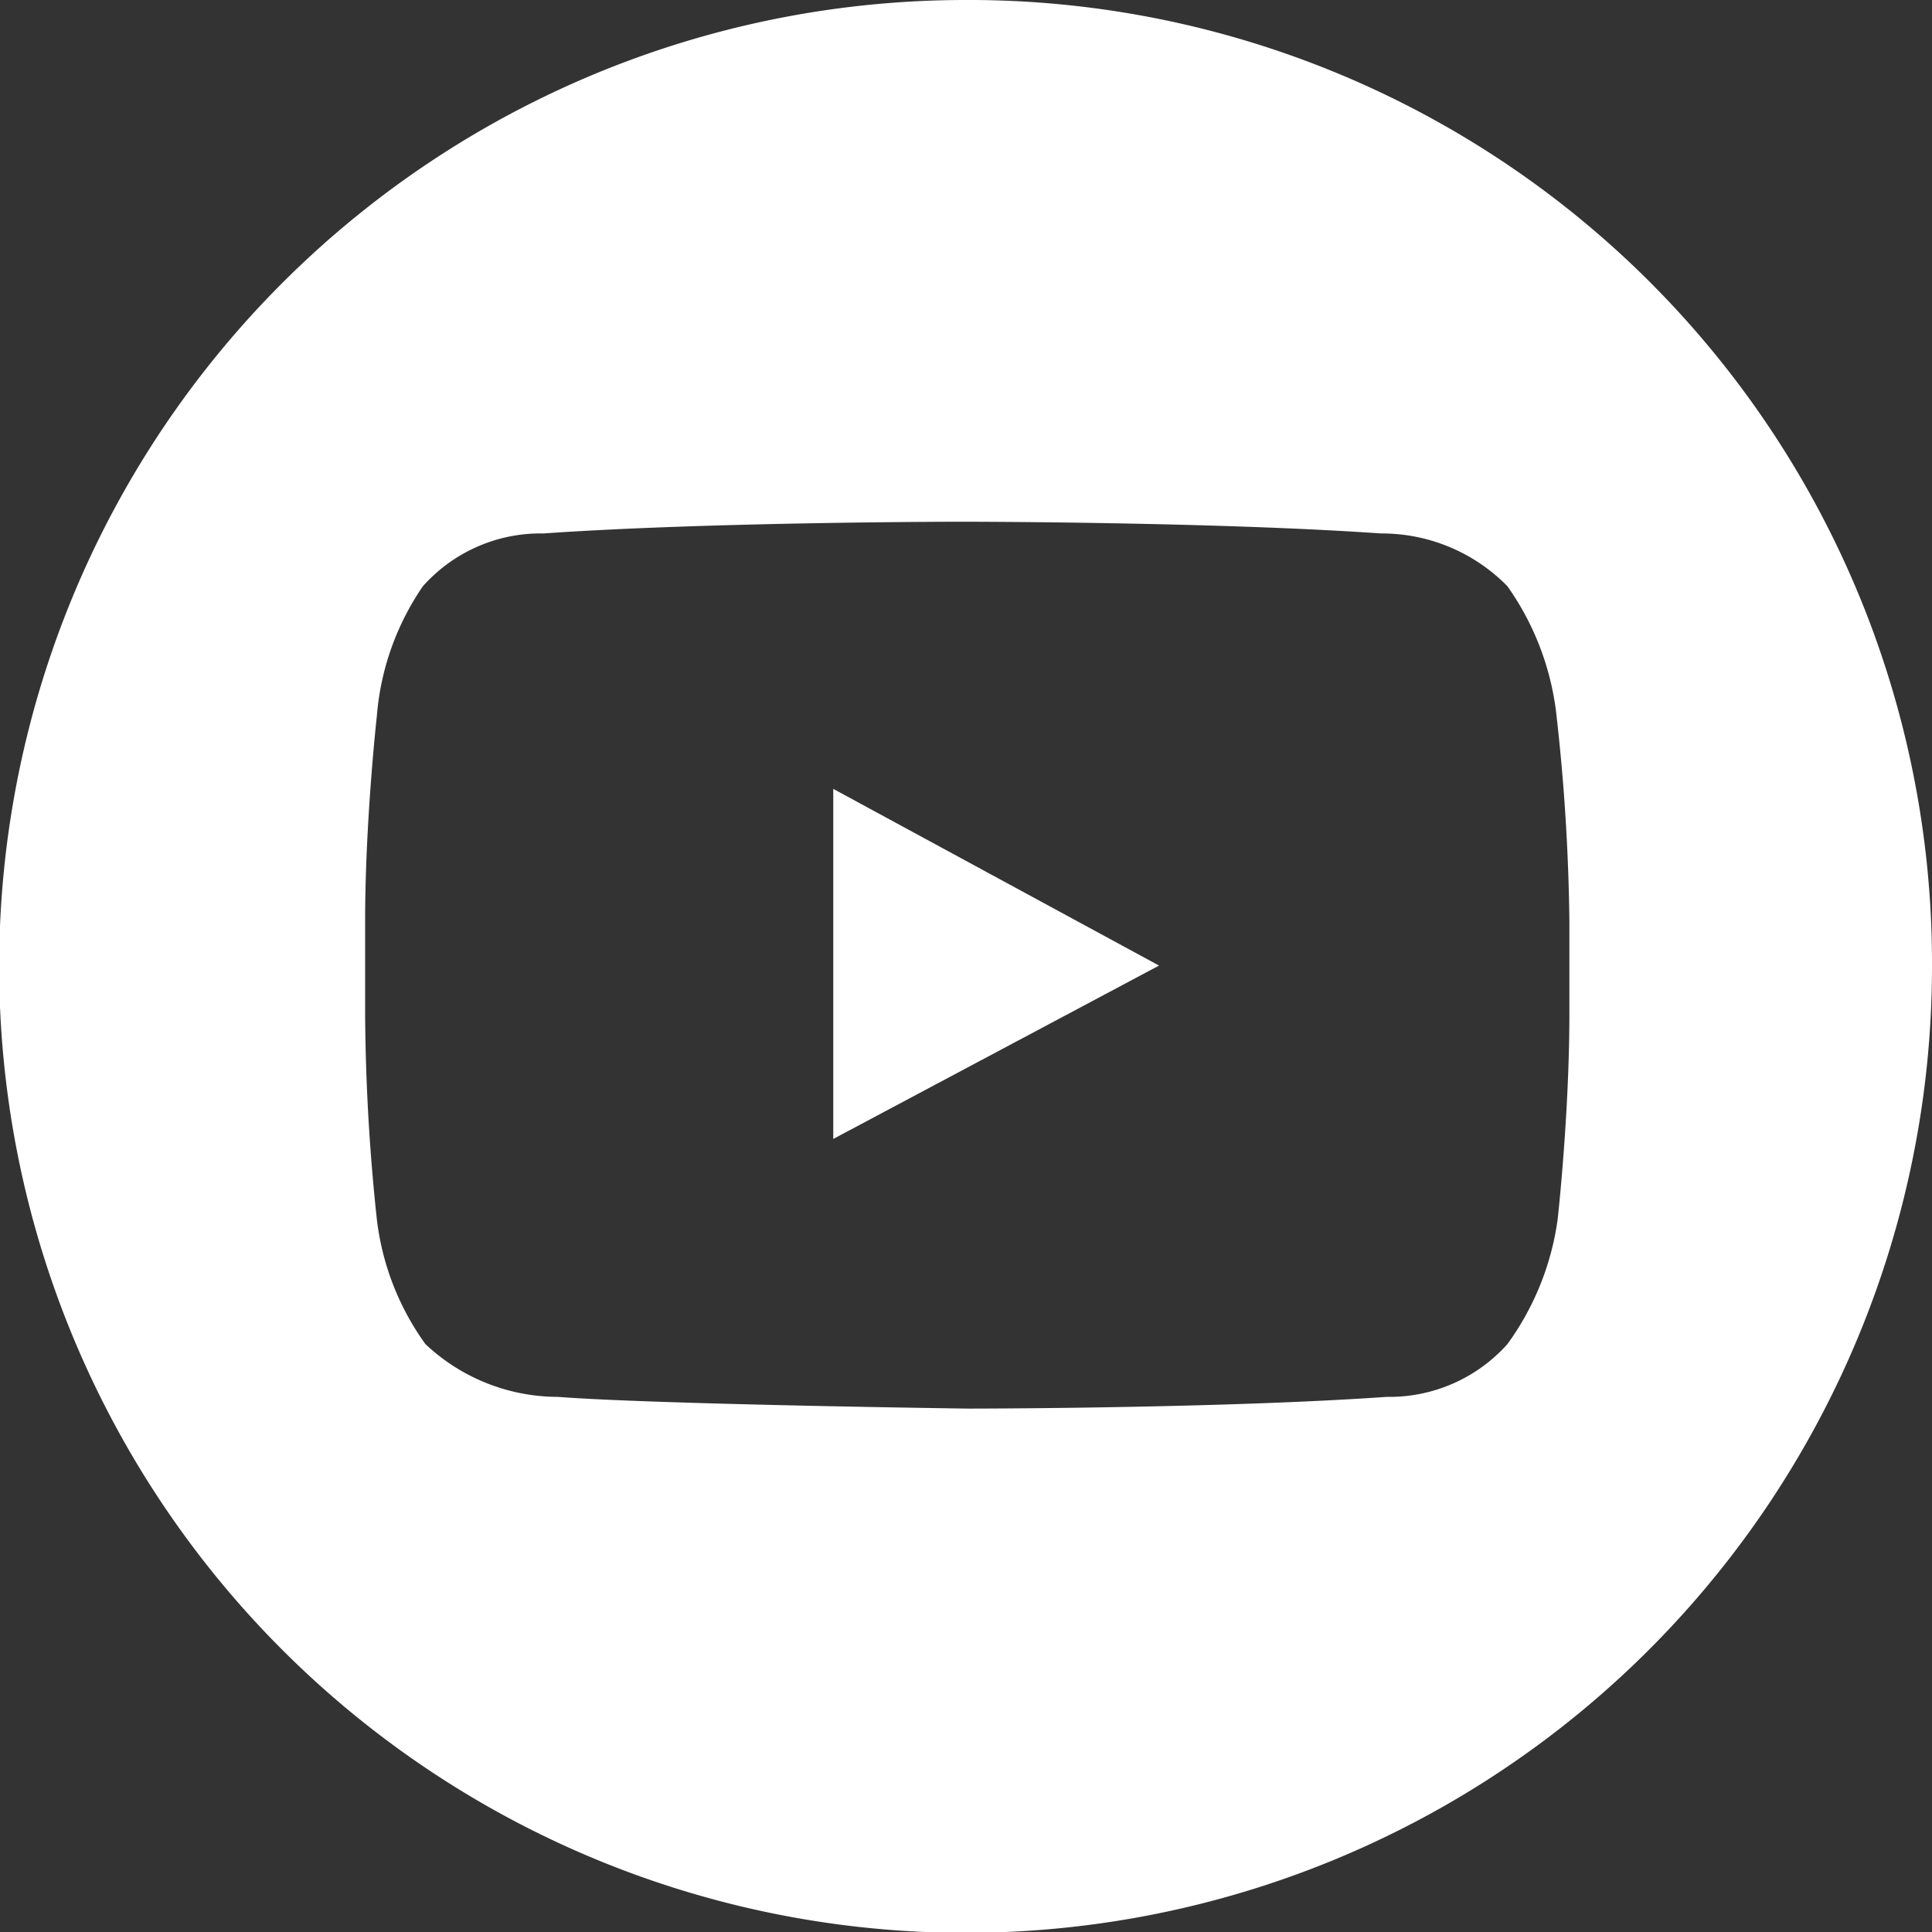
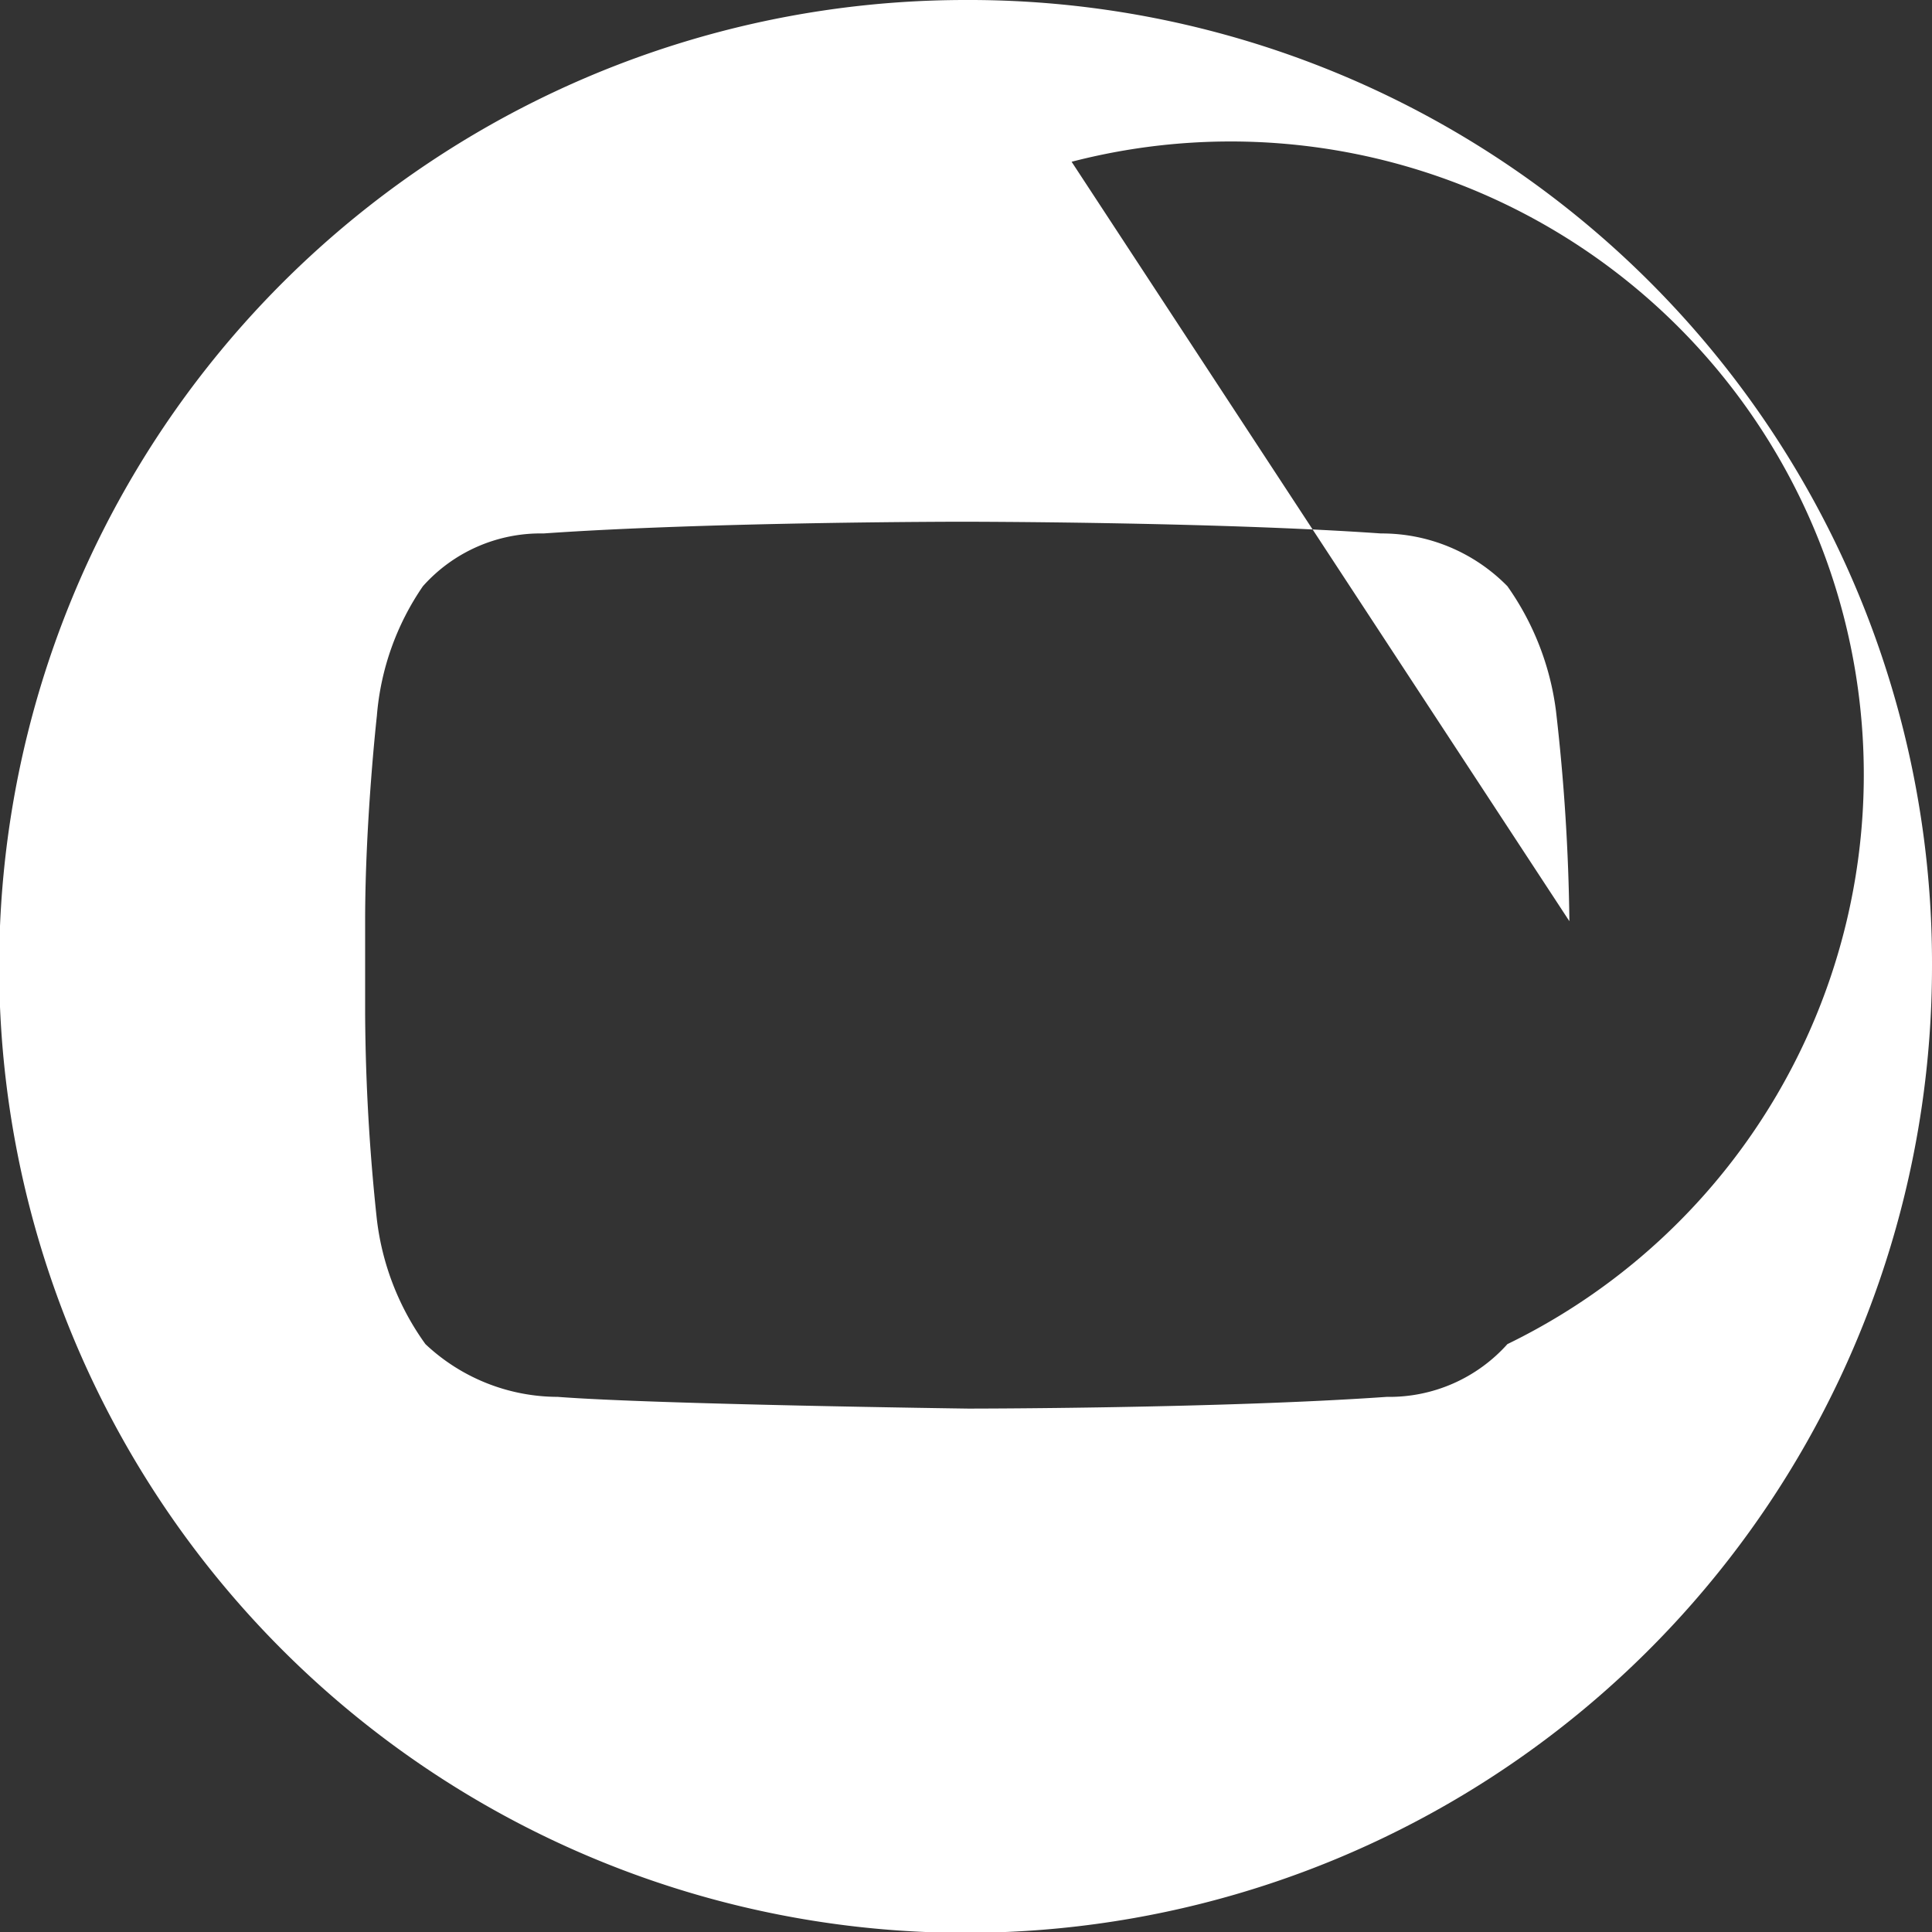
<svg xmlns="http://www.w3.org/2000/svg" viewBox="0 0 23.07 23.07">
  <rect x="0" y="0" width="23.07" height="23.07" fill="#333333" stroke="none" />
  <defs>
    <style>.cls-1{fill:#fff;}</style>
  </defs>
  <title>youtube</title>
  <g id="Layer_2" data-name="Layer 2">
    <g id="content">
-       <polygon class="cls-1" points="9.95 9.42 13.84 11.53 9.95 13.6 9.95 9.42" />
-       <path class="cls-1" d="M11.53,0A11.54,11.54,0,1,0,23.07,11.53,11.5,11.5,0,0,0,11.53,0Zm7.21,12.11c0,1.2-.14,2.45-.14,2.45A3.3,3.3,0,0,1,18,16.05a1.89,1.89,0,0,1-1.44.63c-2,.14-5,.14-5,.14s-3.74-.05-4.9-.14a2.31,2.31,0,0,1-1.58-.63,3.18,3.18,0,0,1-.58-1.49,24.07,24.07,0,0,1-.14-2.45V11c0-1.2.14-2.45.14-2.45A3.18,3.18,0,0,1,5.05,7a1.88,1.88,0,0,1,1.44-.63c2-.14,5-.14,5-.14h0s3,0,5,.14A2.1,2.1,0,0,1,18,7a3.3,3.3,0,0,1,.58,1.49A24.07,24.07,0,0,1,18.74,11Z" />
+       <path class="cls-1" d="M11.53,0A11.54,11.54,0,1,0,23.07,11.53,11.5,11.5,0,0,0,11.53,0Zc0,1.2-.14,2.45-.14,2.45A3.3,3.3,0,0,1,18,16.05a1.89,1.89,0,0,1-1.44.63c-2,.14-5,.14-5,.14s-3.74-.05-4.9-.14a2.31,2.31,0,0,1-1.58-.63,3.18,3.18,0,0,1-.58-1.49,24.07,24.07,0,0,1-.14-2.45V11c0-1.2.14-2.45.14-2.45A3.18,3.18,0,0,1,5.05,7a1.88,1.88,0,0,1,1.44-.63c2-.14,5-.14,5-.14h0s3,0,5,.14A2.1,2.1,0,0,1,18,7a3.3,3.3,0,0,1,.58,1.49A24.07,24.07,0,0,1,18.74,11Z" />
    </g>
  </g>
</svg>